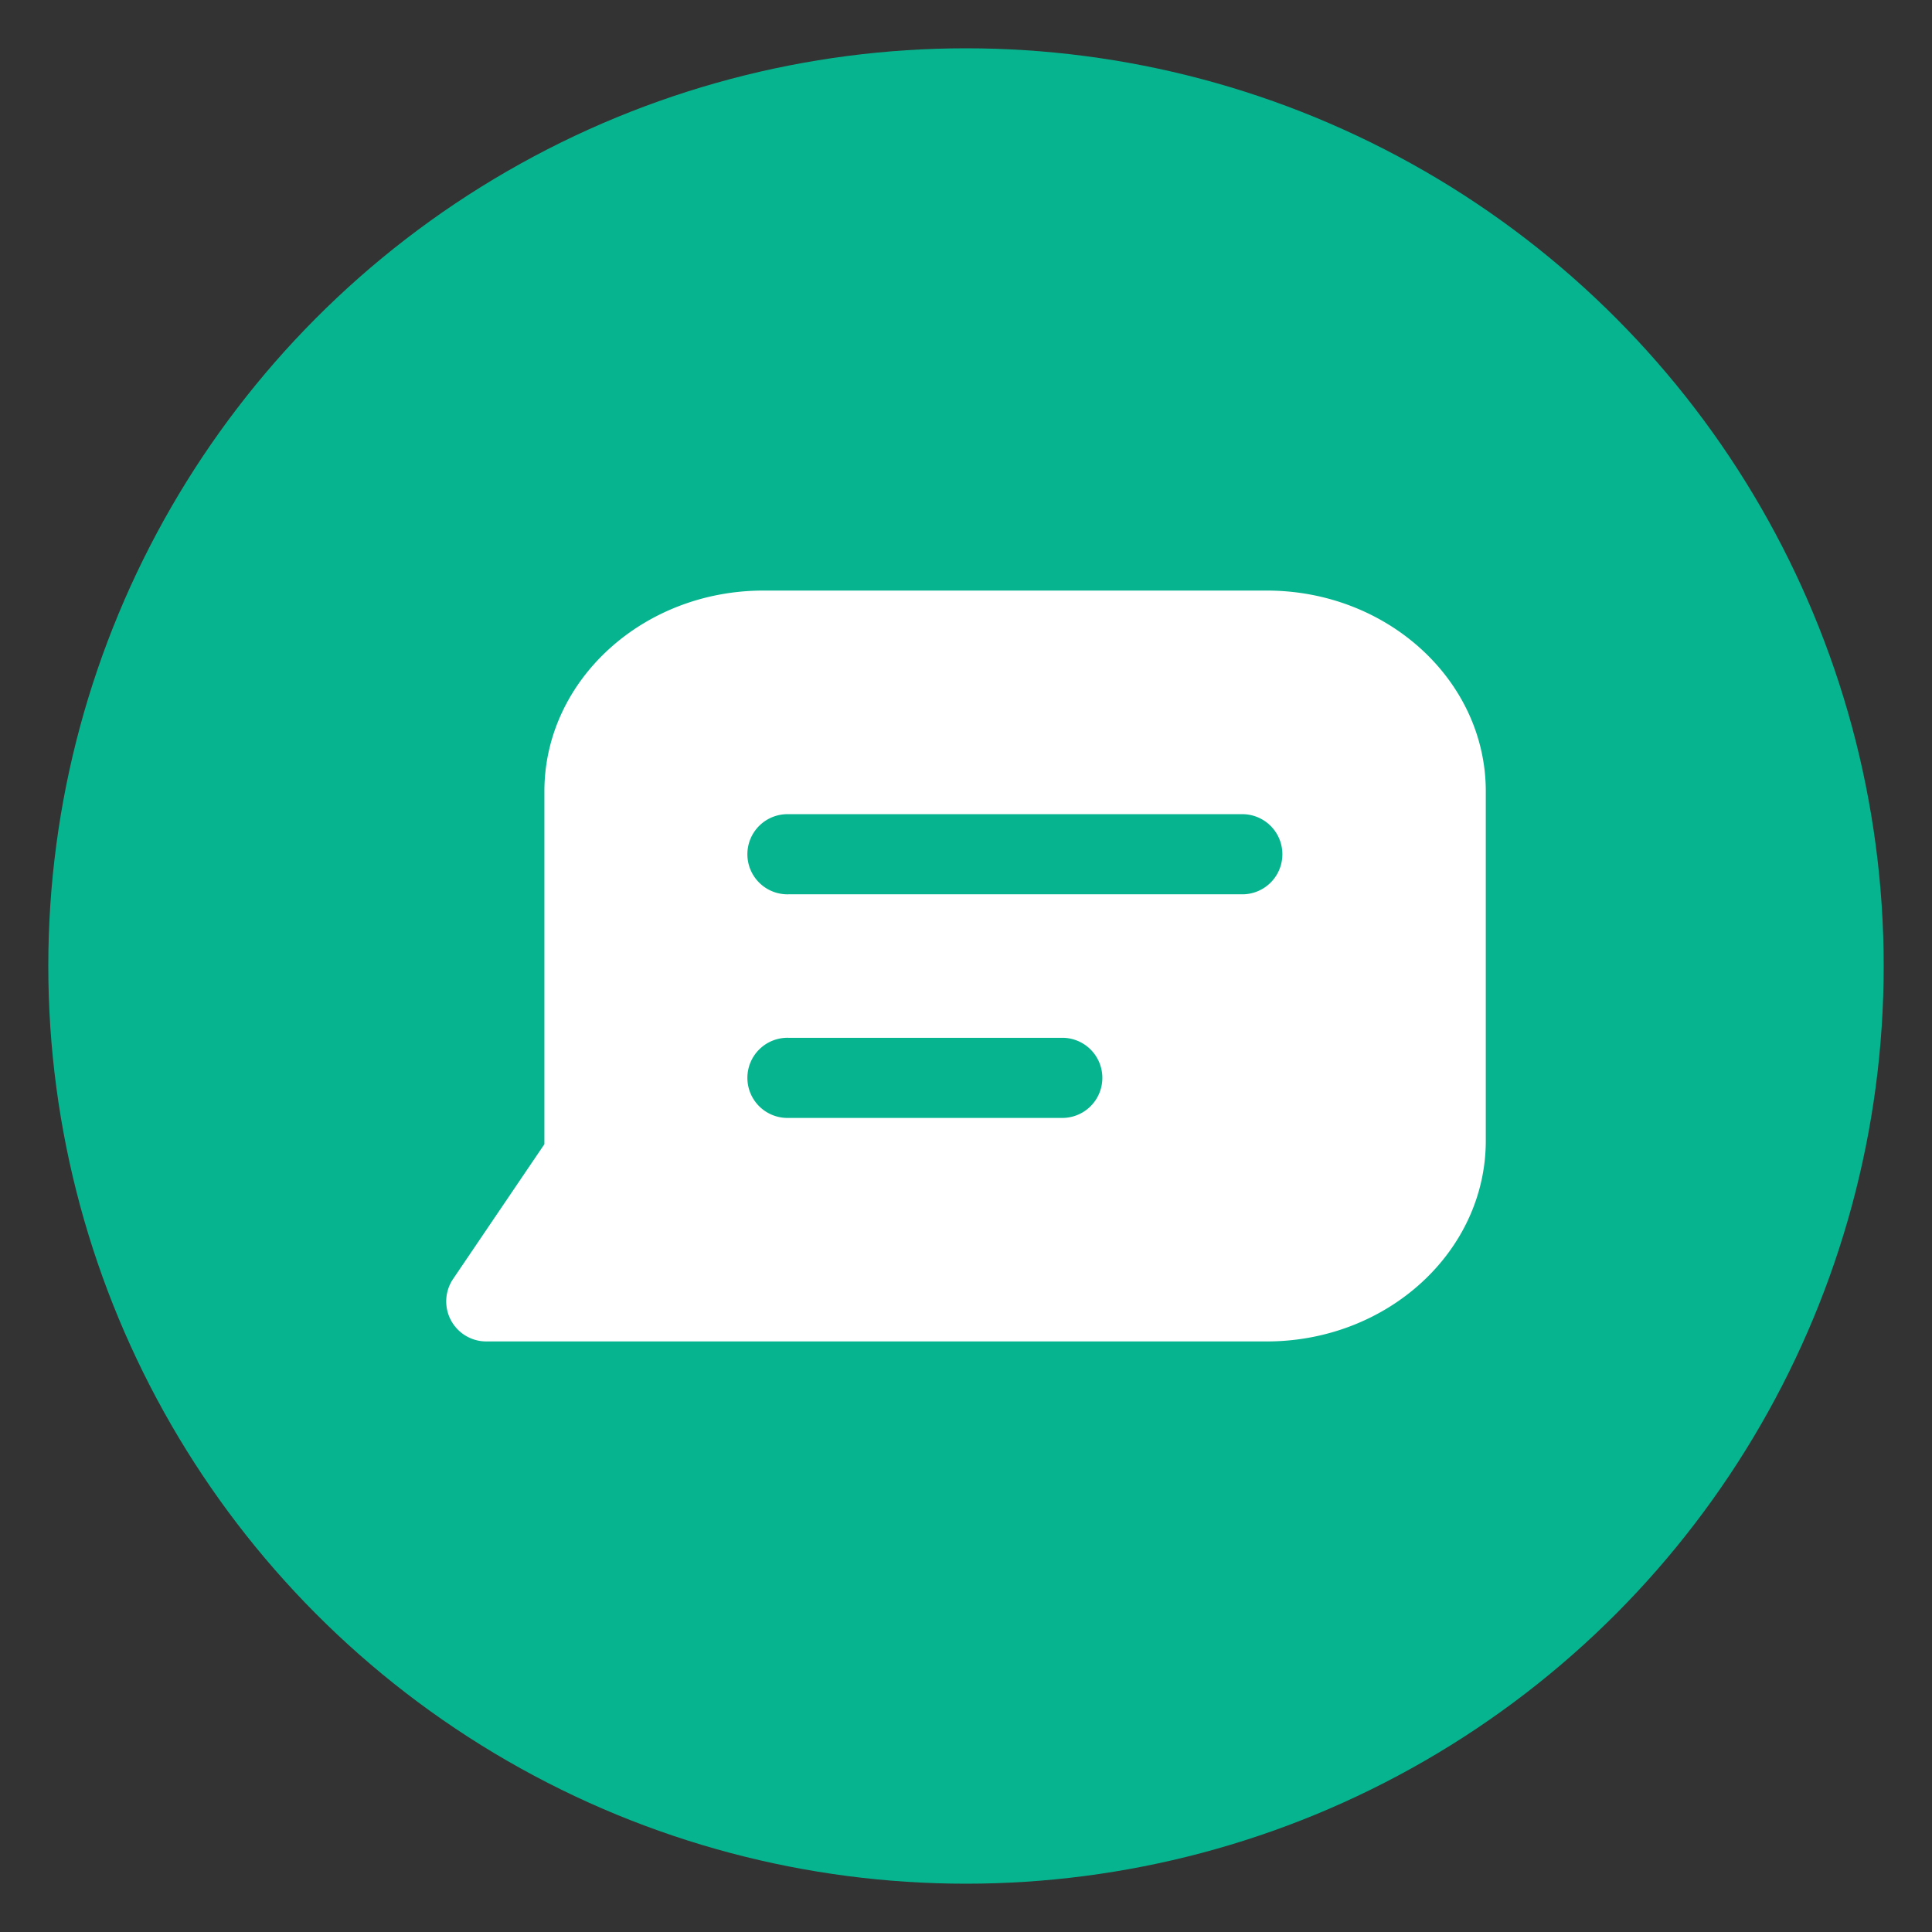
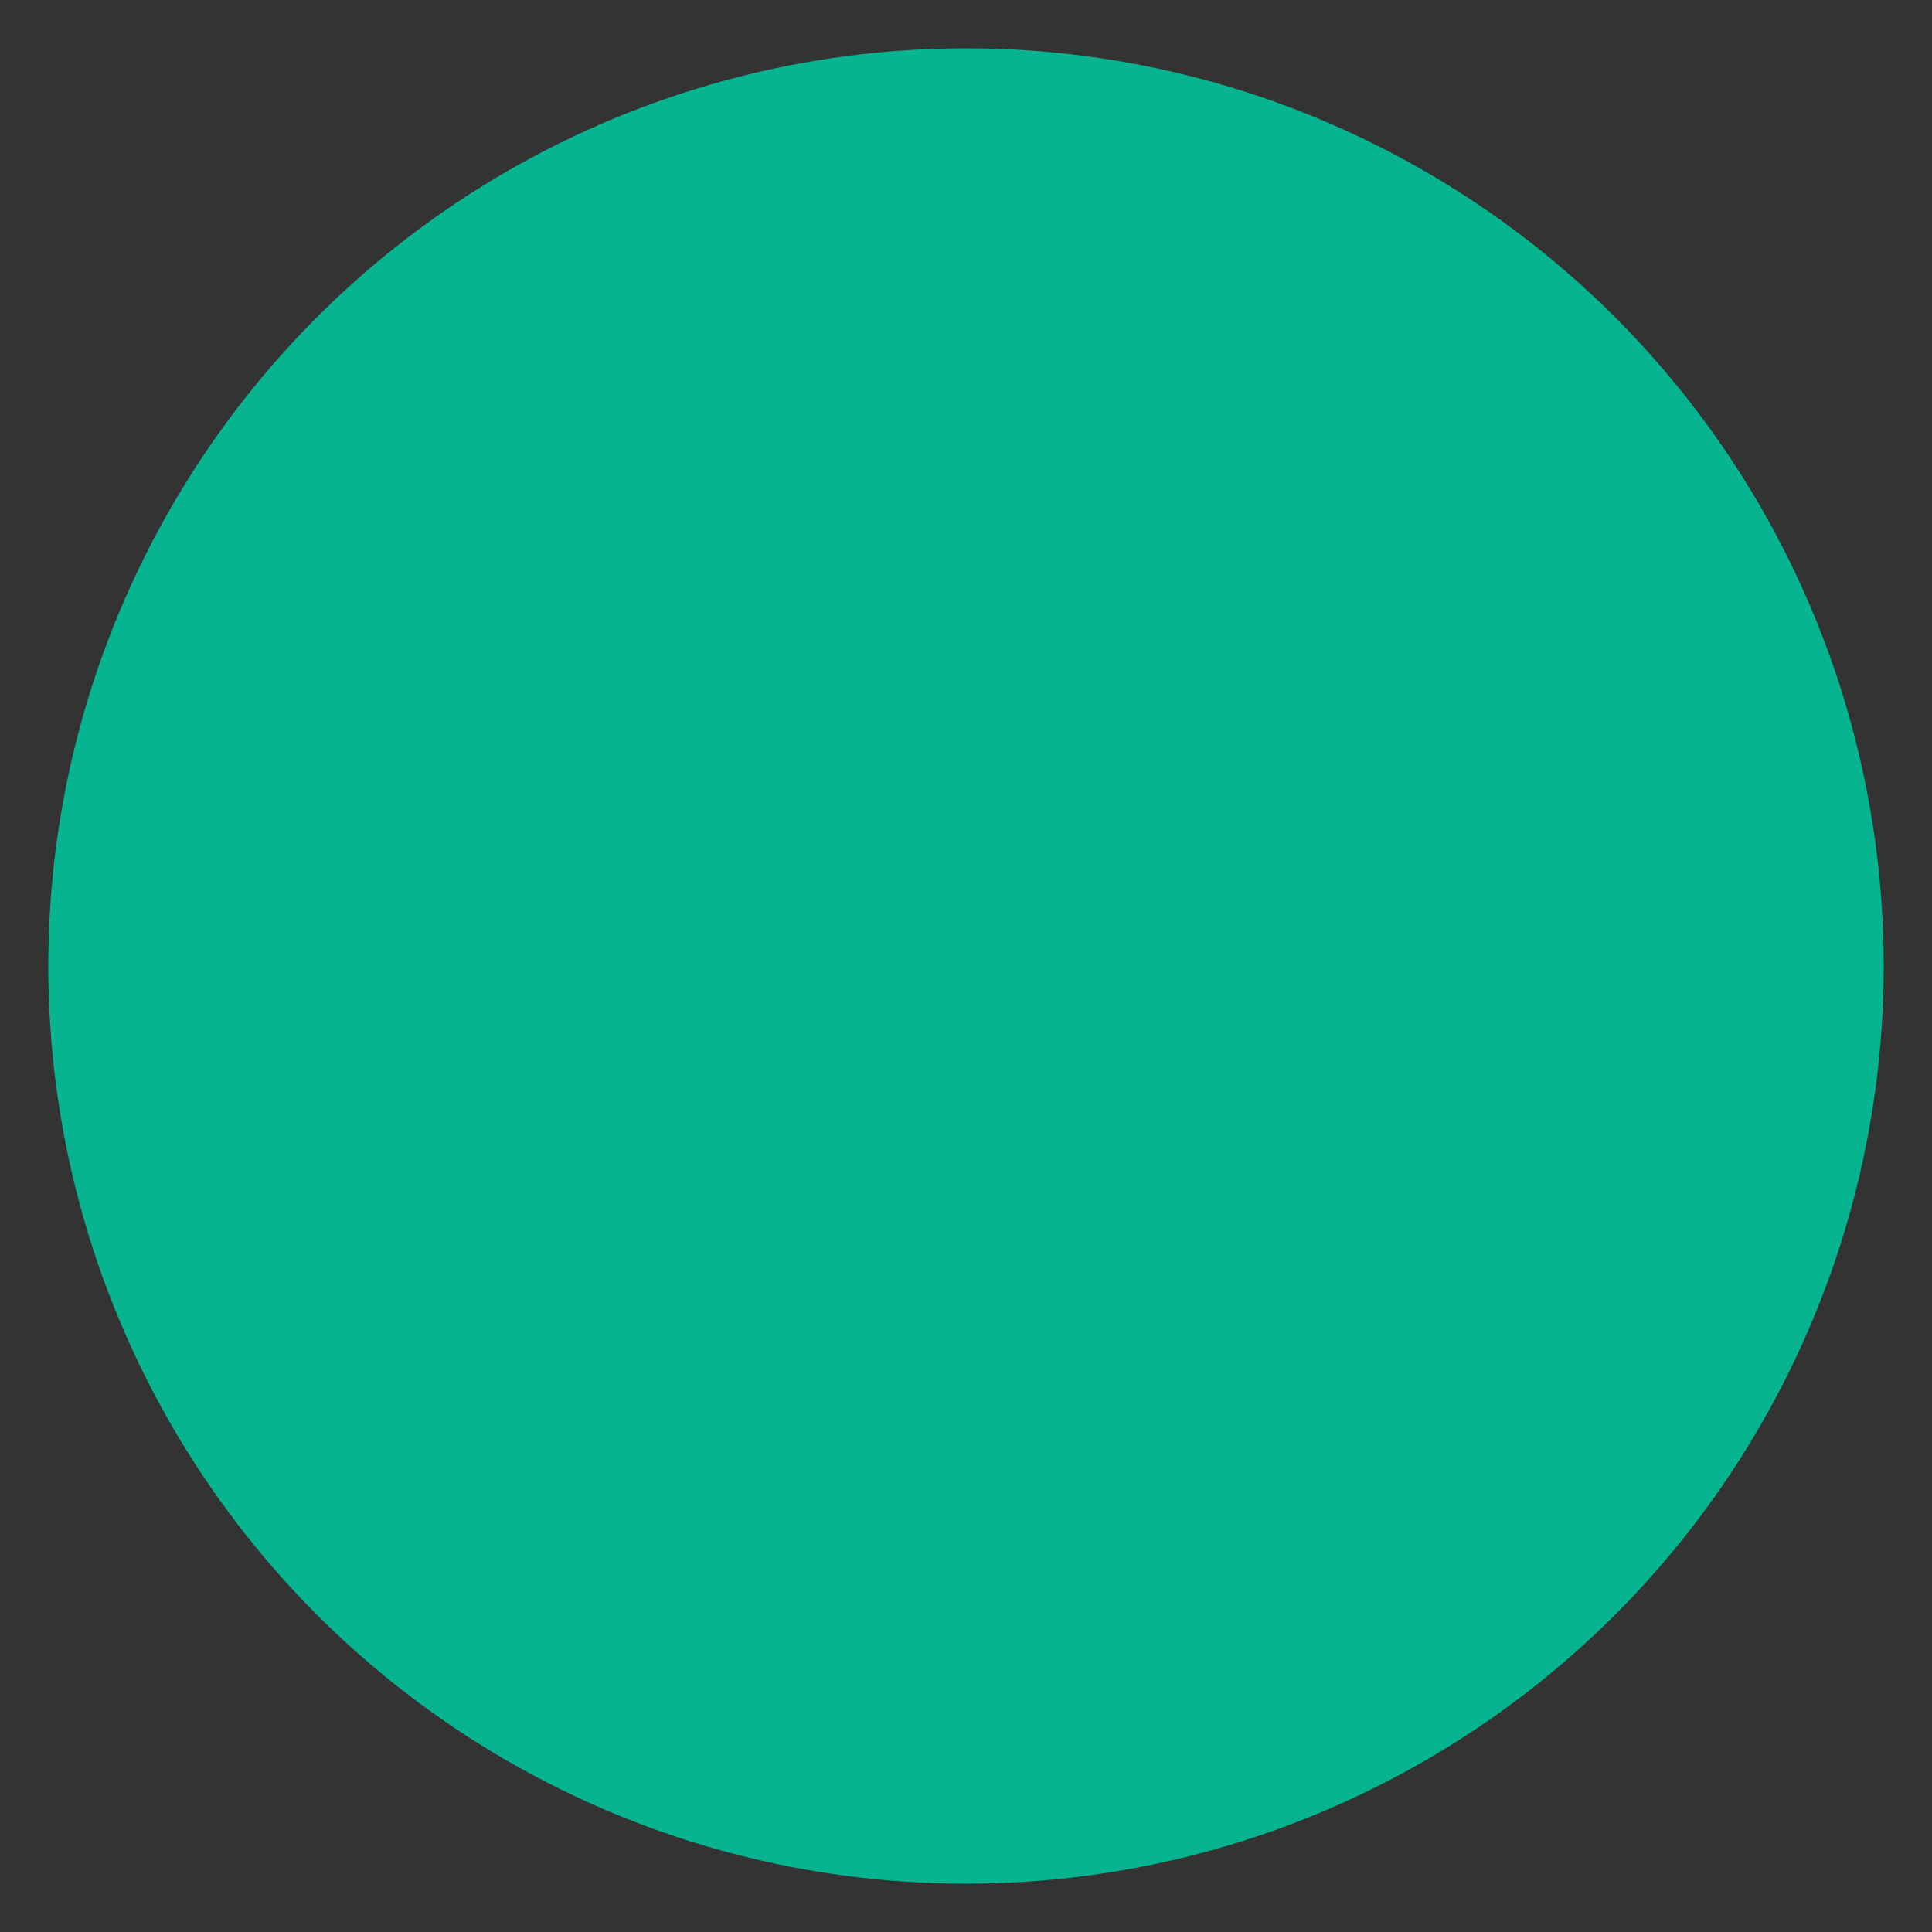
<svg xmlns="http://www.w3.org/2000/svg" width="512" height="512" viewBox="0 0 512 512" xml:space="preserve">
  <rect x="0" y="0" width="512" height="512" fill="#333333" stroke="none" />
  <g transform="matrix(.95 0 0 .95 12.8 12.8)">
    <linearGradient id="a" x1="256" x2="256" y1="1.85" y2="502.81" gradientUnits="userSpaceOnUse">
      <stop stop-color="#06b590" offset="0" />
      <stop stop-color="#06b590" offset="1" />
    </linearGradient>
    <g data-name="Layer 2">
      <g data-name="Layer 1 copy 6">
        <g data-name="58">
          <circle cx="256" cy="256" r="256" fill="url(#a)" data-original="url(#a)" />
-           <path fill="#fff" d="M339.9 151.27H199.49c-33.69 0-61.1 25.12-61.1 56v98.44l-25.46 37.58a11.17 11.17 0 0 0 9.24 17.44H339.9c33.69 0 61.1-25.12 61.1-56v-97.46c0-30.88-27.41-56-61.1-56m-56.71 147.11h-76.66a11.18 11.18 0 1 1 0-22.35h76.66a11.18 11.18 0 0 1 0 22.35M333.41 236H206.53a11.18 11.18 0 1 1 0-22.35h126.88a11.18 11.18 0 0 1 0 22.35" data-name="58" data-original="#ffffff" />
        </g>
      </g>
    </g>
  </g>
</svg>